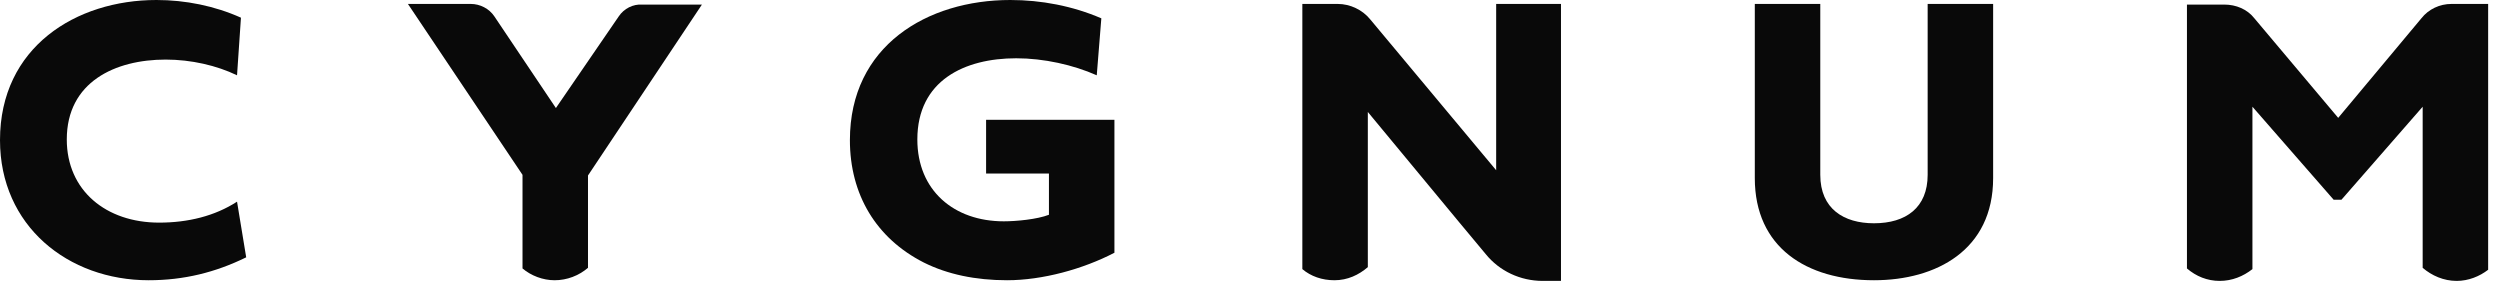
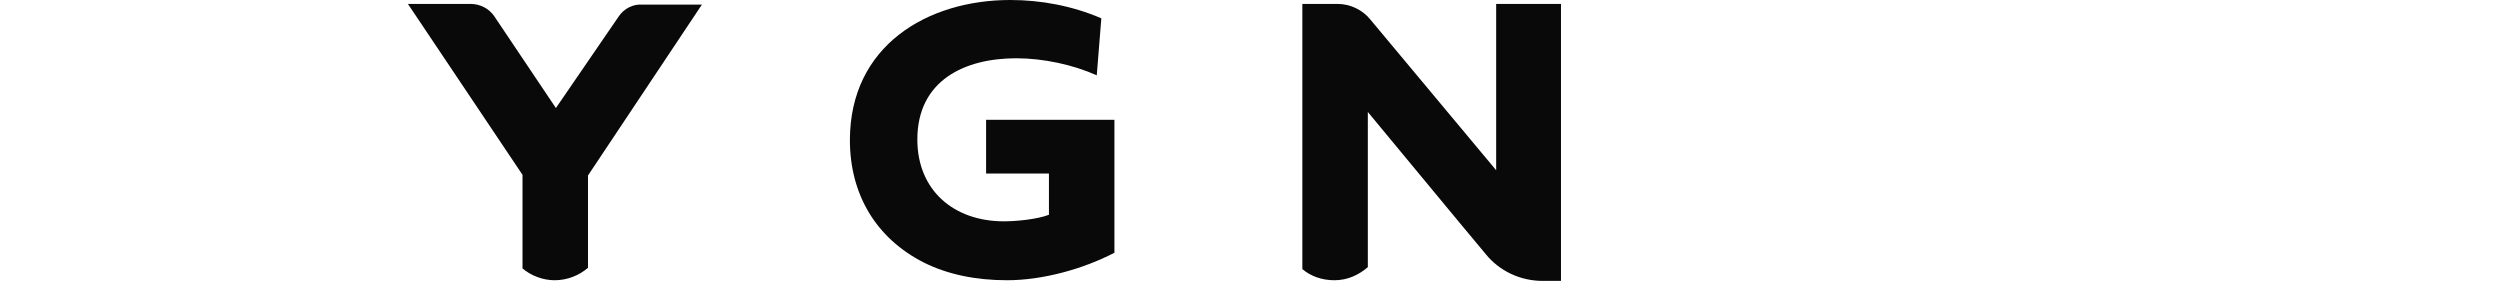
<svg xmlns="http://www.w3.org/2000/svg" width="178" height="20" viewBox="0 0 178 20" fill="none">
  <g clip-path="url(#clip0)">
-     <path d="M11.329 15.851C7.552 15.851 4.755 13.566 4.755 9.93C4.755 5.828 8.205 4.242 11.795 4.242C13.613 4.242 15.431 4.662 16.877 5.361L17.156 1.259C15.291 0.42 13.194 0 11.142 0C5.408 0 0 3.357 0 9.977C0 16.084 4.848 19.953 10.583 19.953C13.1 19.953 15.338 19.394 17.529 18.322L16.877 14.359C15.291 15.385 13.38 15.851 11.329 15.851Z" fill="#090909" />
    <path d="M44.056 1.165L39.58 7.692L35.198 1.165C34.825 0.606 34.172 0.28 33.52 0.28H29.044L37.203 12.448V13.52V19.114C37.809 19.627 38.648 19.953 39.487 19.953C40.373 19.953 41.212 19.627 41.865 19.068V13.613V12.494L49.977 0.326H45.734C45.082 0.28 44.429 0.606 44.056 1.165Z" fill="#090909" />
    <path d="M70.21 12.354H74.685V15.291C73.846 15.618 72.354 15.758 71.469 15.758C67.925 15.758 65.315 13.566 65.315 9.93C65.315 5.734 68.671 4.149 72.354 4.149C74.312 4.149 76.41 4.615 78.089 5.361L78.415 1.305C76.364 0.42 74.126 0 71.935 0C66.014 0 60.513 3.263 60.513 9.977C60.513 13.846 62.378 16.97 65.781 18.695C67.459 19.534 69.464 19.953 71.702 19.953C74.219 19.953 77.109 19.161 79.347 17.995V8.531H70.21V12.354Z" fill="#090909" />
-     <path d="M137.249 12.448C137.249 14.779 135.711 15.897 133.427 15.897C131.282 15.897 129.604 14.872 129.604 12.448V0.28H124.942V12.681C124.942 17.622 128.625 19.953 133.427 19.953C137.855 19.953 141.911 17.809 141.911 12.681V0.28H137.249V12.448Z" fill="#090909" />
-     <path d="M172.401 1.305L166.48 8.392L160.513 1.305C160 0.653 159.207 0.326 158.368 0.326H155.711V13.66V19.114C156.364 19.674 157.156 20 158.042 20C158.928 20 159.72 19.674 160.373 19.161V13.566V7.599L166.154 14.219H166.713L172.494 7.599V13.66V19.068C173.147 19.627 173.986 20 174.918 20C175.758 20 176.55 19.674 177.156 19.207V13.52V0.28H174.545C173.706 0.28 172.914 0.653 172.401 1.305Z" fill="#090909" />
    <path d="M106.527 0.28V12.121L97.576 1.399C97.016 0.699 96.13 0.28 95.245 0.28H92.727V13.52V19.161C93.333 19.674 94.126 19.953 95.012 19.953C95.944 19.953 96.737 19.58 97.389 19.021V13.66V7.972L103.916 15.851L105.781 18.089C106.76 19.301 108.252 20 109.837 20H111.142V0.28H106.527Z" fill="#090909" />
  </g>
  <defs>
    <clipPath id="clip0">
      <rect width="177.156" height="20" fill="white" />
    </clipPath>
  </defs>
</svg>